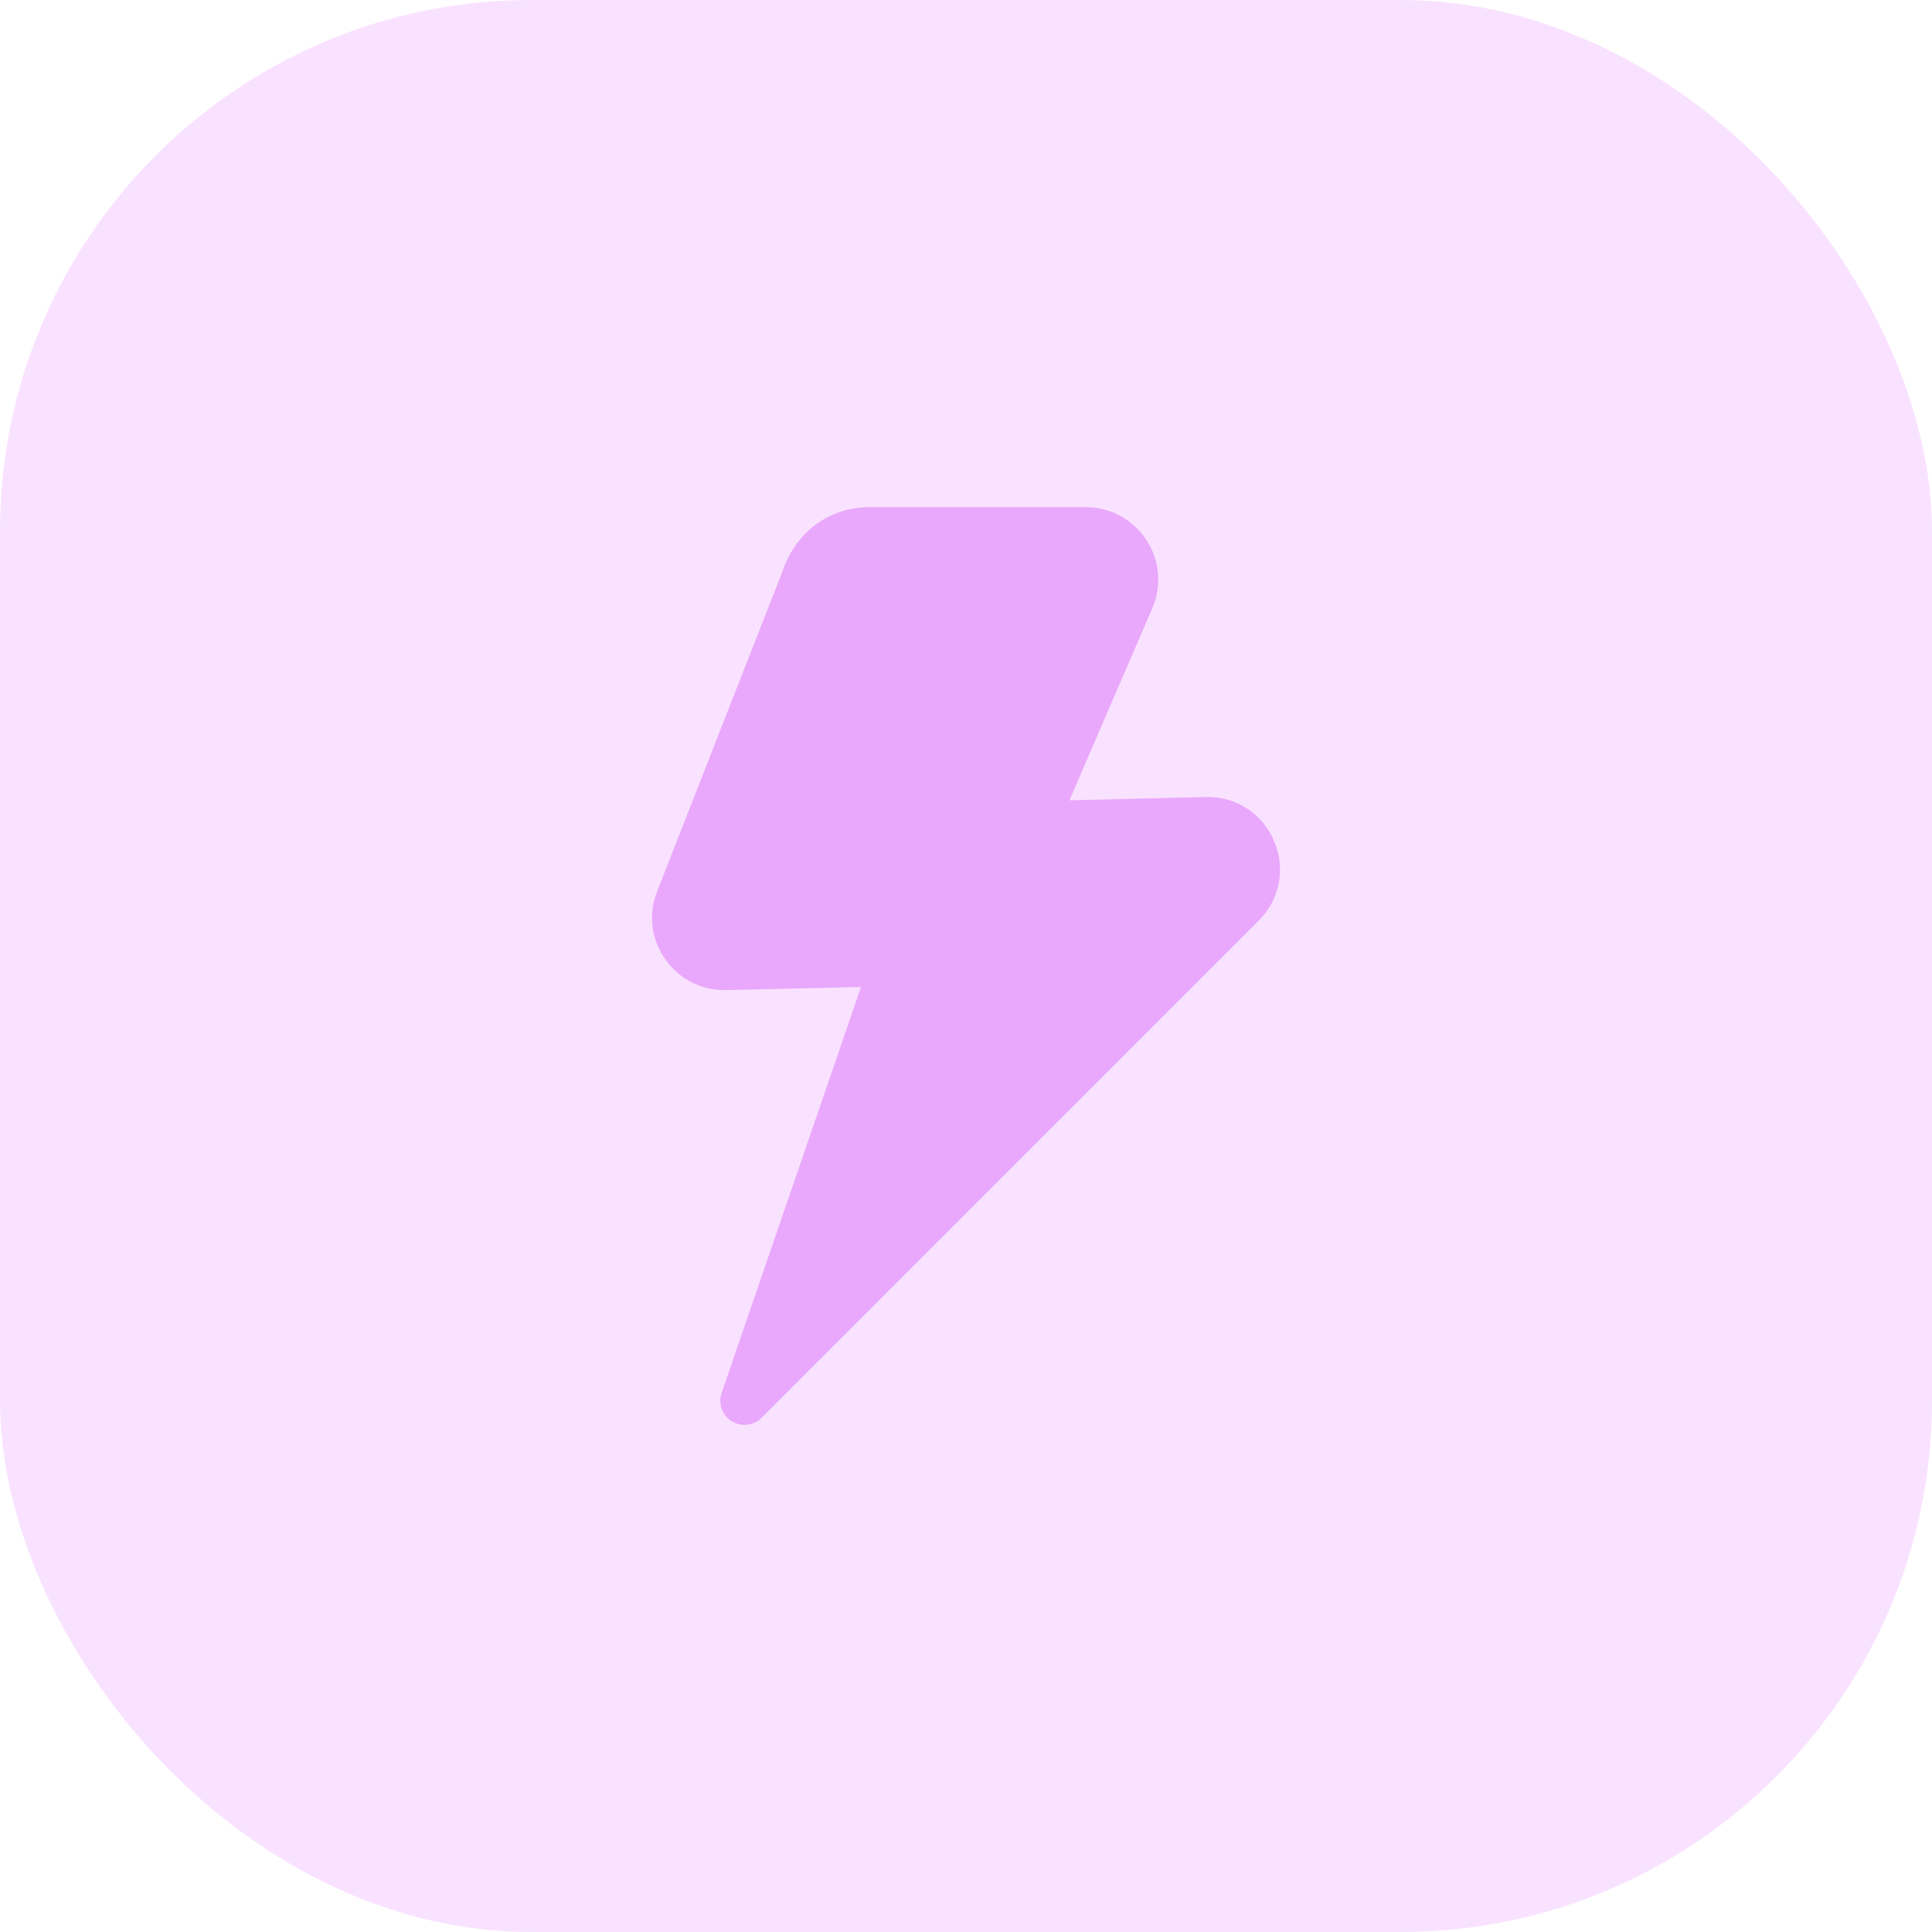
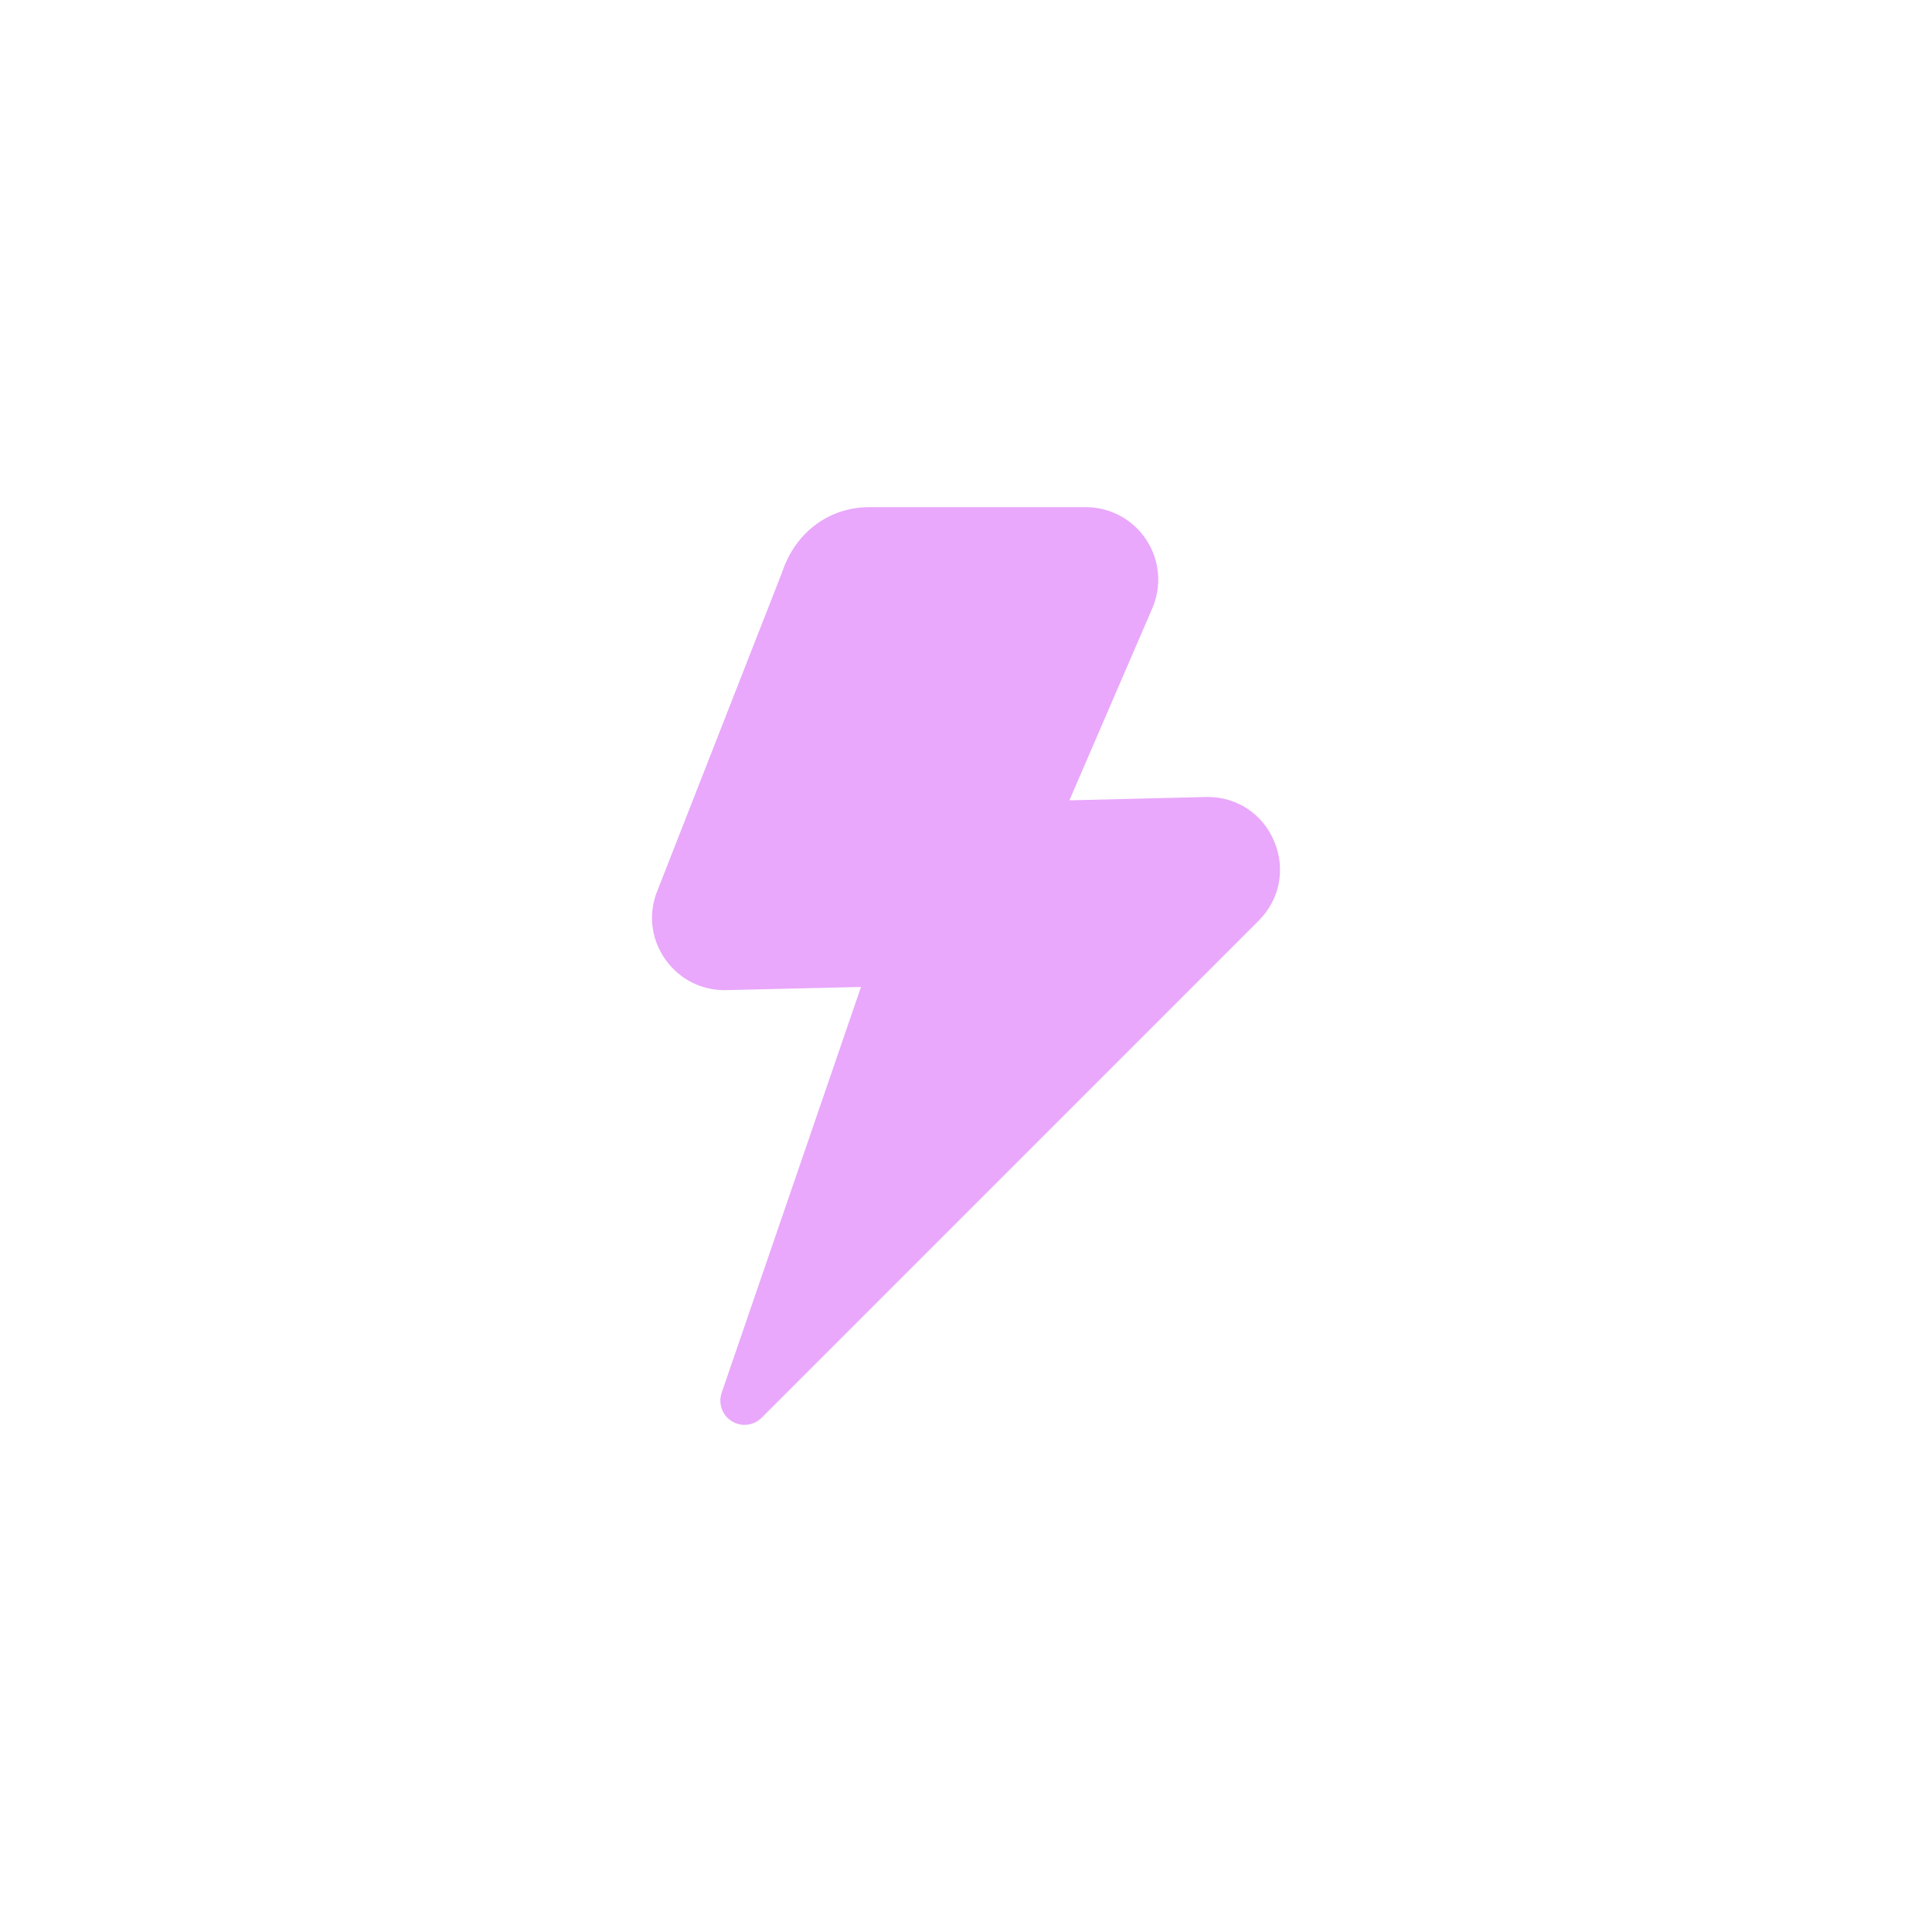
<svg xmlns="http://www.w3.org/2000/svg" width="40" height="40" viewBox="0 0 40 40" fill="none">
-   <rect width="40" height="40" rx="11" fill="#F9E2FF" />
  <path d="M26.384 17.426C26.147 16.855 25.616 16.5 24.998 16.5L22.141 16.57L23.857 12.594C24.058 12.129 24.011 11.598 23.733 11.176C23.455 10.753 22.986 10.5 22.48 10.5H18C17.162 10.5 16.467 11.024 16.195 11.843L13.578 18.525C13.423 18.988 13.498 19.48 13.784 19.876C14.07 20.272 14.513 20.5 15.002 20.5L17.826 20.434L14.941 28.838C14.866 29.058 14.952 29.301 15.149 29.424C15.231 29.475 15.322 29.5 15.414 29.5C15.543 29.5 15.671 29.45 15.768 29.354L26.06 19.061C26.496 18.624 26.62 17.997 26.384 17.426Z" fill="#E9A8FB" />
</svg>